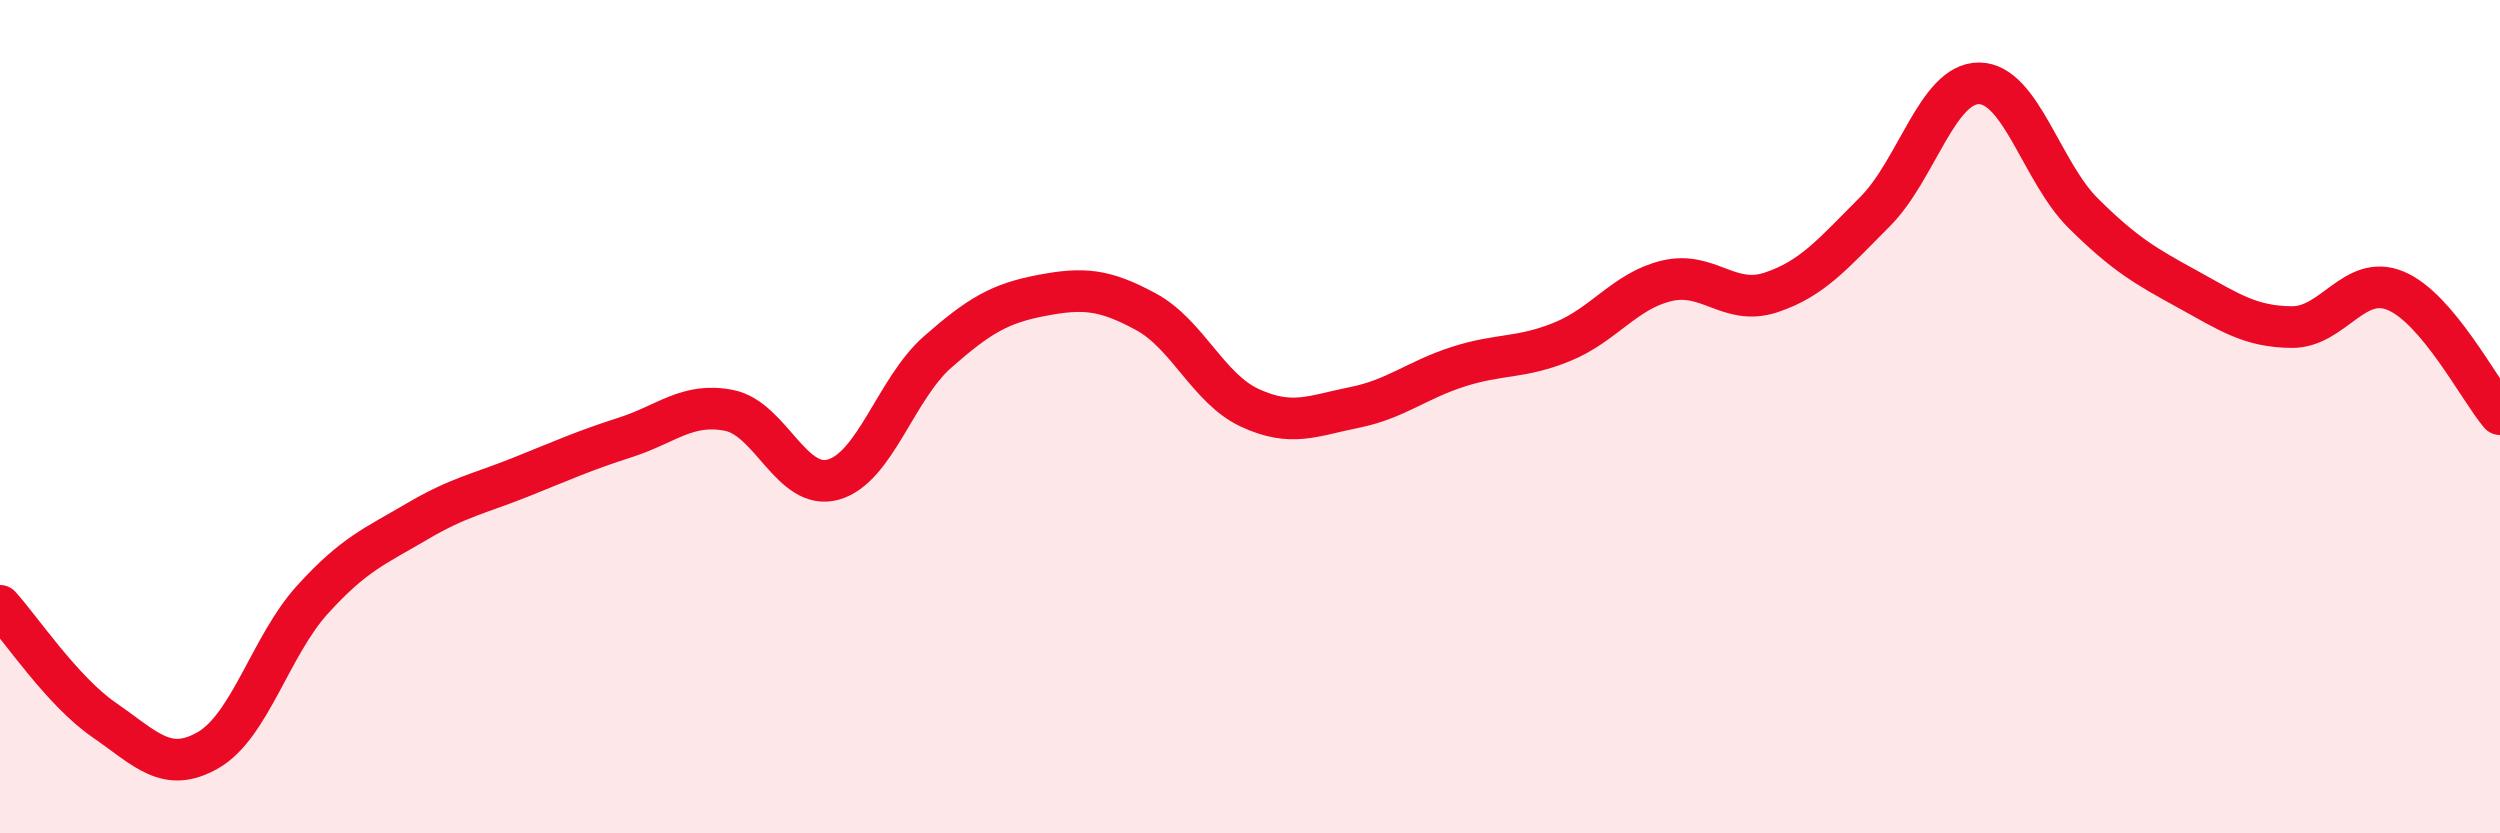
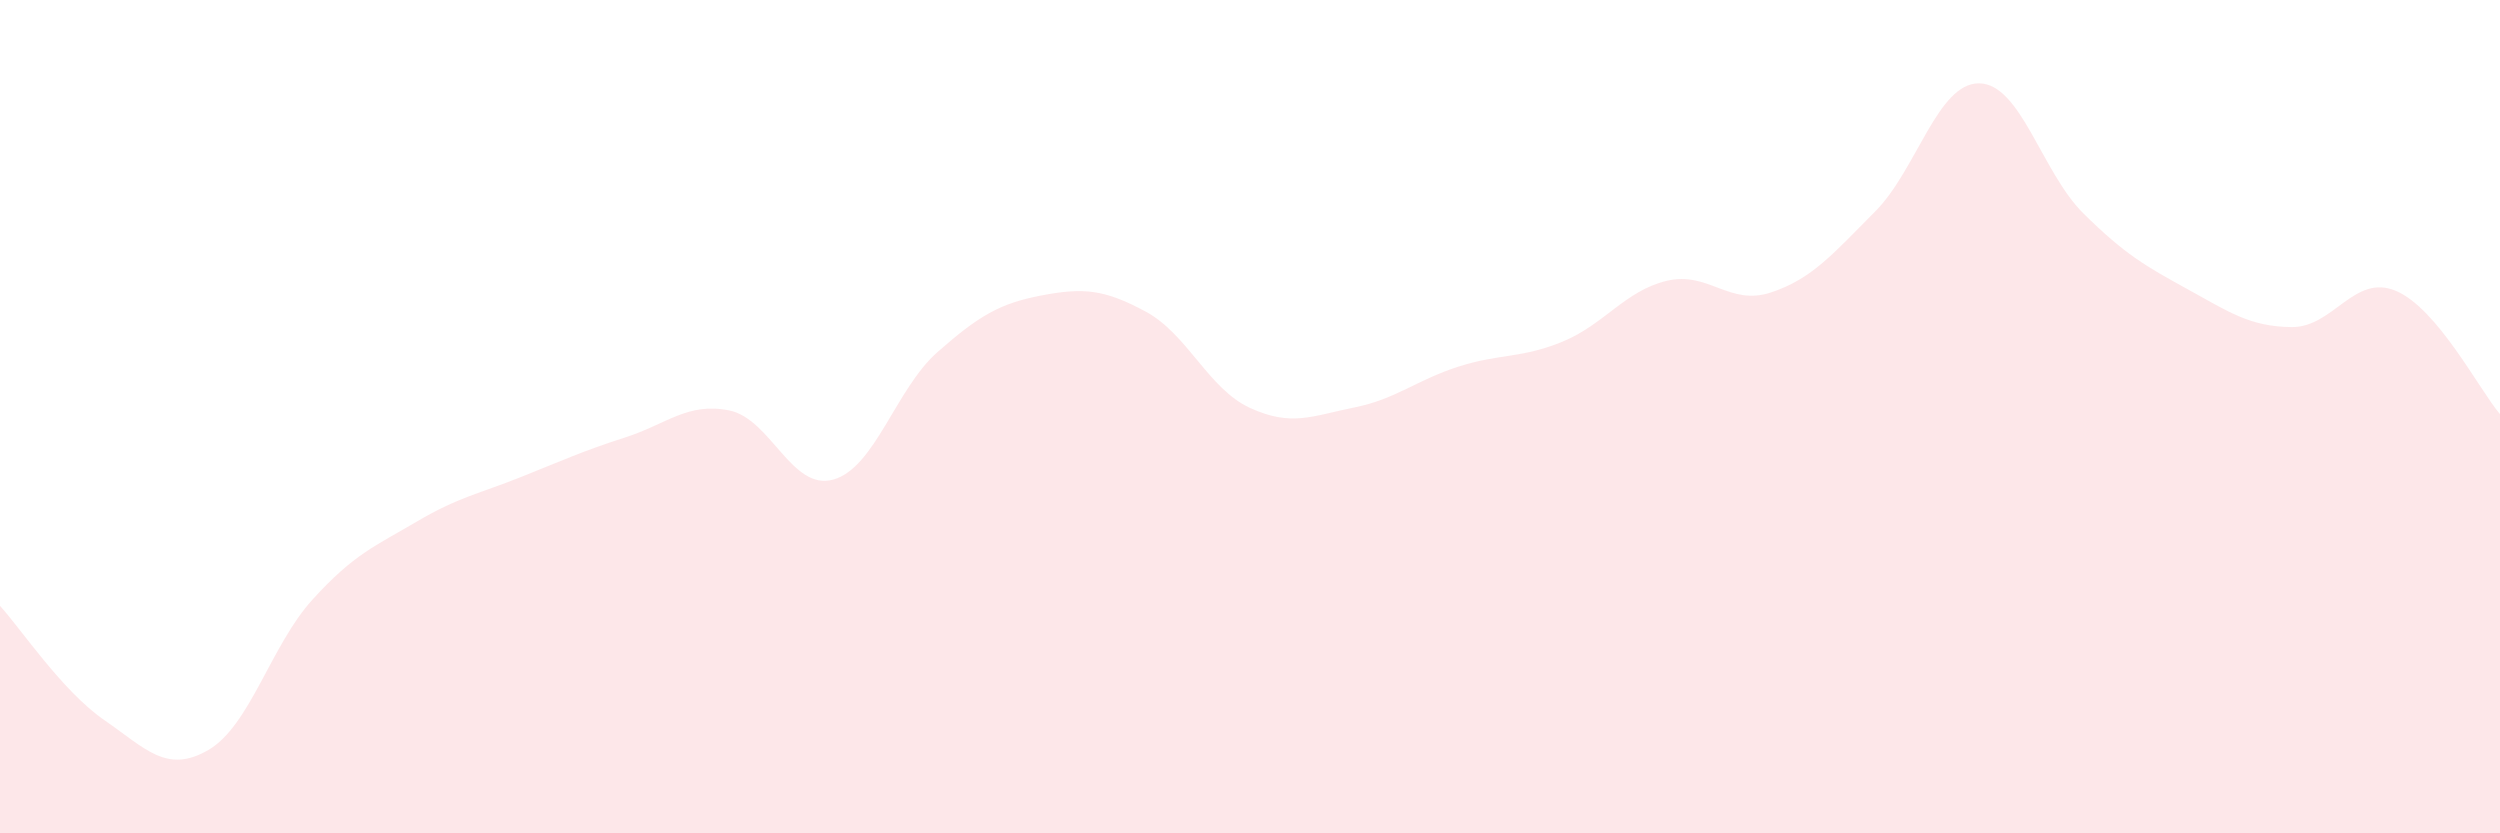
<svg xmlns="http://www.w3.org/2000/svg" width="60" height="20" viewBox="0 0 60 20">
  <path d="M 0,14.54 C 0.5,15.09 1.5,16.59 2.5,17.28 C 3.5,17.97 4,18.58 5,18 C 6,17.42 6.5,15.49 7.5,14.39 C 8.5,13.29 9,13.11 10,12.52 C 11,11.93 11.5,11.85 12.5,11.45 C 13.5,11.05 14,10.82 15,10.5 C 16,10.18 16.5,9.65 17.5,9.85 C 18.5,10.05 19,11.79 20,11.51 C 21,11.23 21.5,9.33 22.5,8.45 C 23.5,7.57 24,7.28 25,7.09 C 26,6.9 26.5,6.94 27.5,7.48 C 28.5,8.02 29,9.33 30,9.79 C 31,10.25 31.5,9.98 32.5,9.78 C 33.5,9.58 34,9.12 35,8.8 C 36,8.48 36.5,8.61 37.5,8.2 C 38.5,7.79 39,6.98 40,6.74 C 41,6.5 41.5,7.35 42.5,7.02 C 43.5,6.69 44,6.08 45,5.08 C 46,4.08 46.5,1.99 47.5,2 C 48.5,2.01 49,4.13 50,5.12 C 51,6.11 51.5,6.39 52.5,6.94 C 53.5,7.49 54,7.84 55,7.85 C 56,7.86 56.5,6.56 57.5,6.98 C 58.5,7.4 59.5,9.35 60,9.94L60 20L0 20Z" fill="#EB0A25" opacity="0.1" stroke-linecap="round" stroke-linejoin="round" />
-   <path d="M 0,14.54 C 0.5,15.09 1.5,16.59 2.5,17.28 C 3.5,17.97 4,18.58 5,18 C 6,17.42 6.5,15.49 7.5,14.39 C 8.5,13.29 9,13.11 10,12.52 C 11,11.93 11.5,11.85 12.5,11.45 C 13.5,11.05 14,10.82 15,10.5 C 16,10.18 16.5,9.65 17.5,9.85 C 18.5,10.05 19,11.79 20,11.51 C 21,11.23 21.5,9.33 22.5,8.45 C 23.5,7.57 24,7.28 25,7.09 C 26,6.9 26.5,6.94 27.5,7.48 C 28.5,8.02 29,9.33 30,9.79 C 31,10.25 31.5,9.98 32.5,9.78 C 33.5,9.58 34,9.12 35,8.8 C 36,8.48 36.5,8.61 37.5,8.2 C 38.5,7.79 39,6.98 40,6.74 C 41,6.5 41.5,7.35 42.5,7.02 C 43.5,6.69 44,6.08 45,5.08 C 46,4.08 46.5,1.99 47.5,2 C 48.5,2.01 49,4.13 50,5.12 C 51,6.11 51.5,6.39 52.5,6.94 C 53.5,7.49 54,7.84 55,7.85 C 56,7.86 56.5,6.56 57.5,6.98 C 58.5,7.4 59.5,9.35 60,9.94" stroke="#EB0A25" stroke-width="1" fill="none" stroke-linecap="round" stroke-linejoin="round" />
</svg>